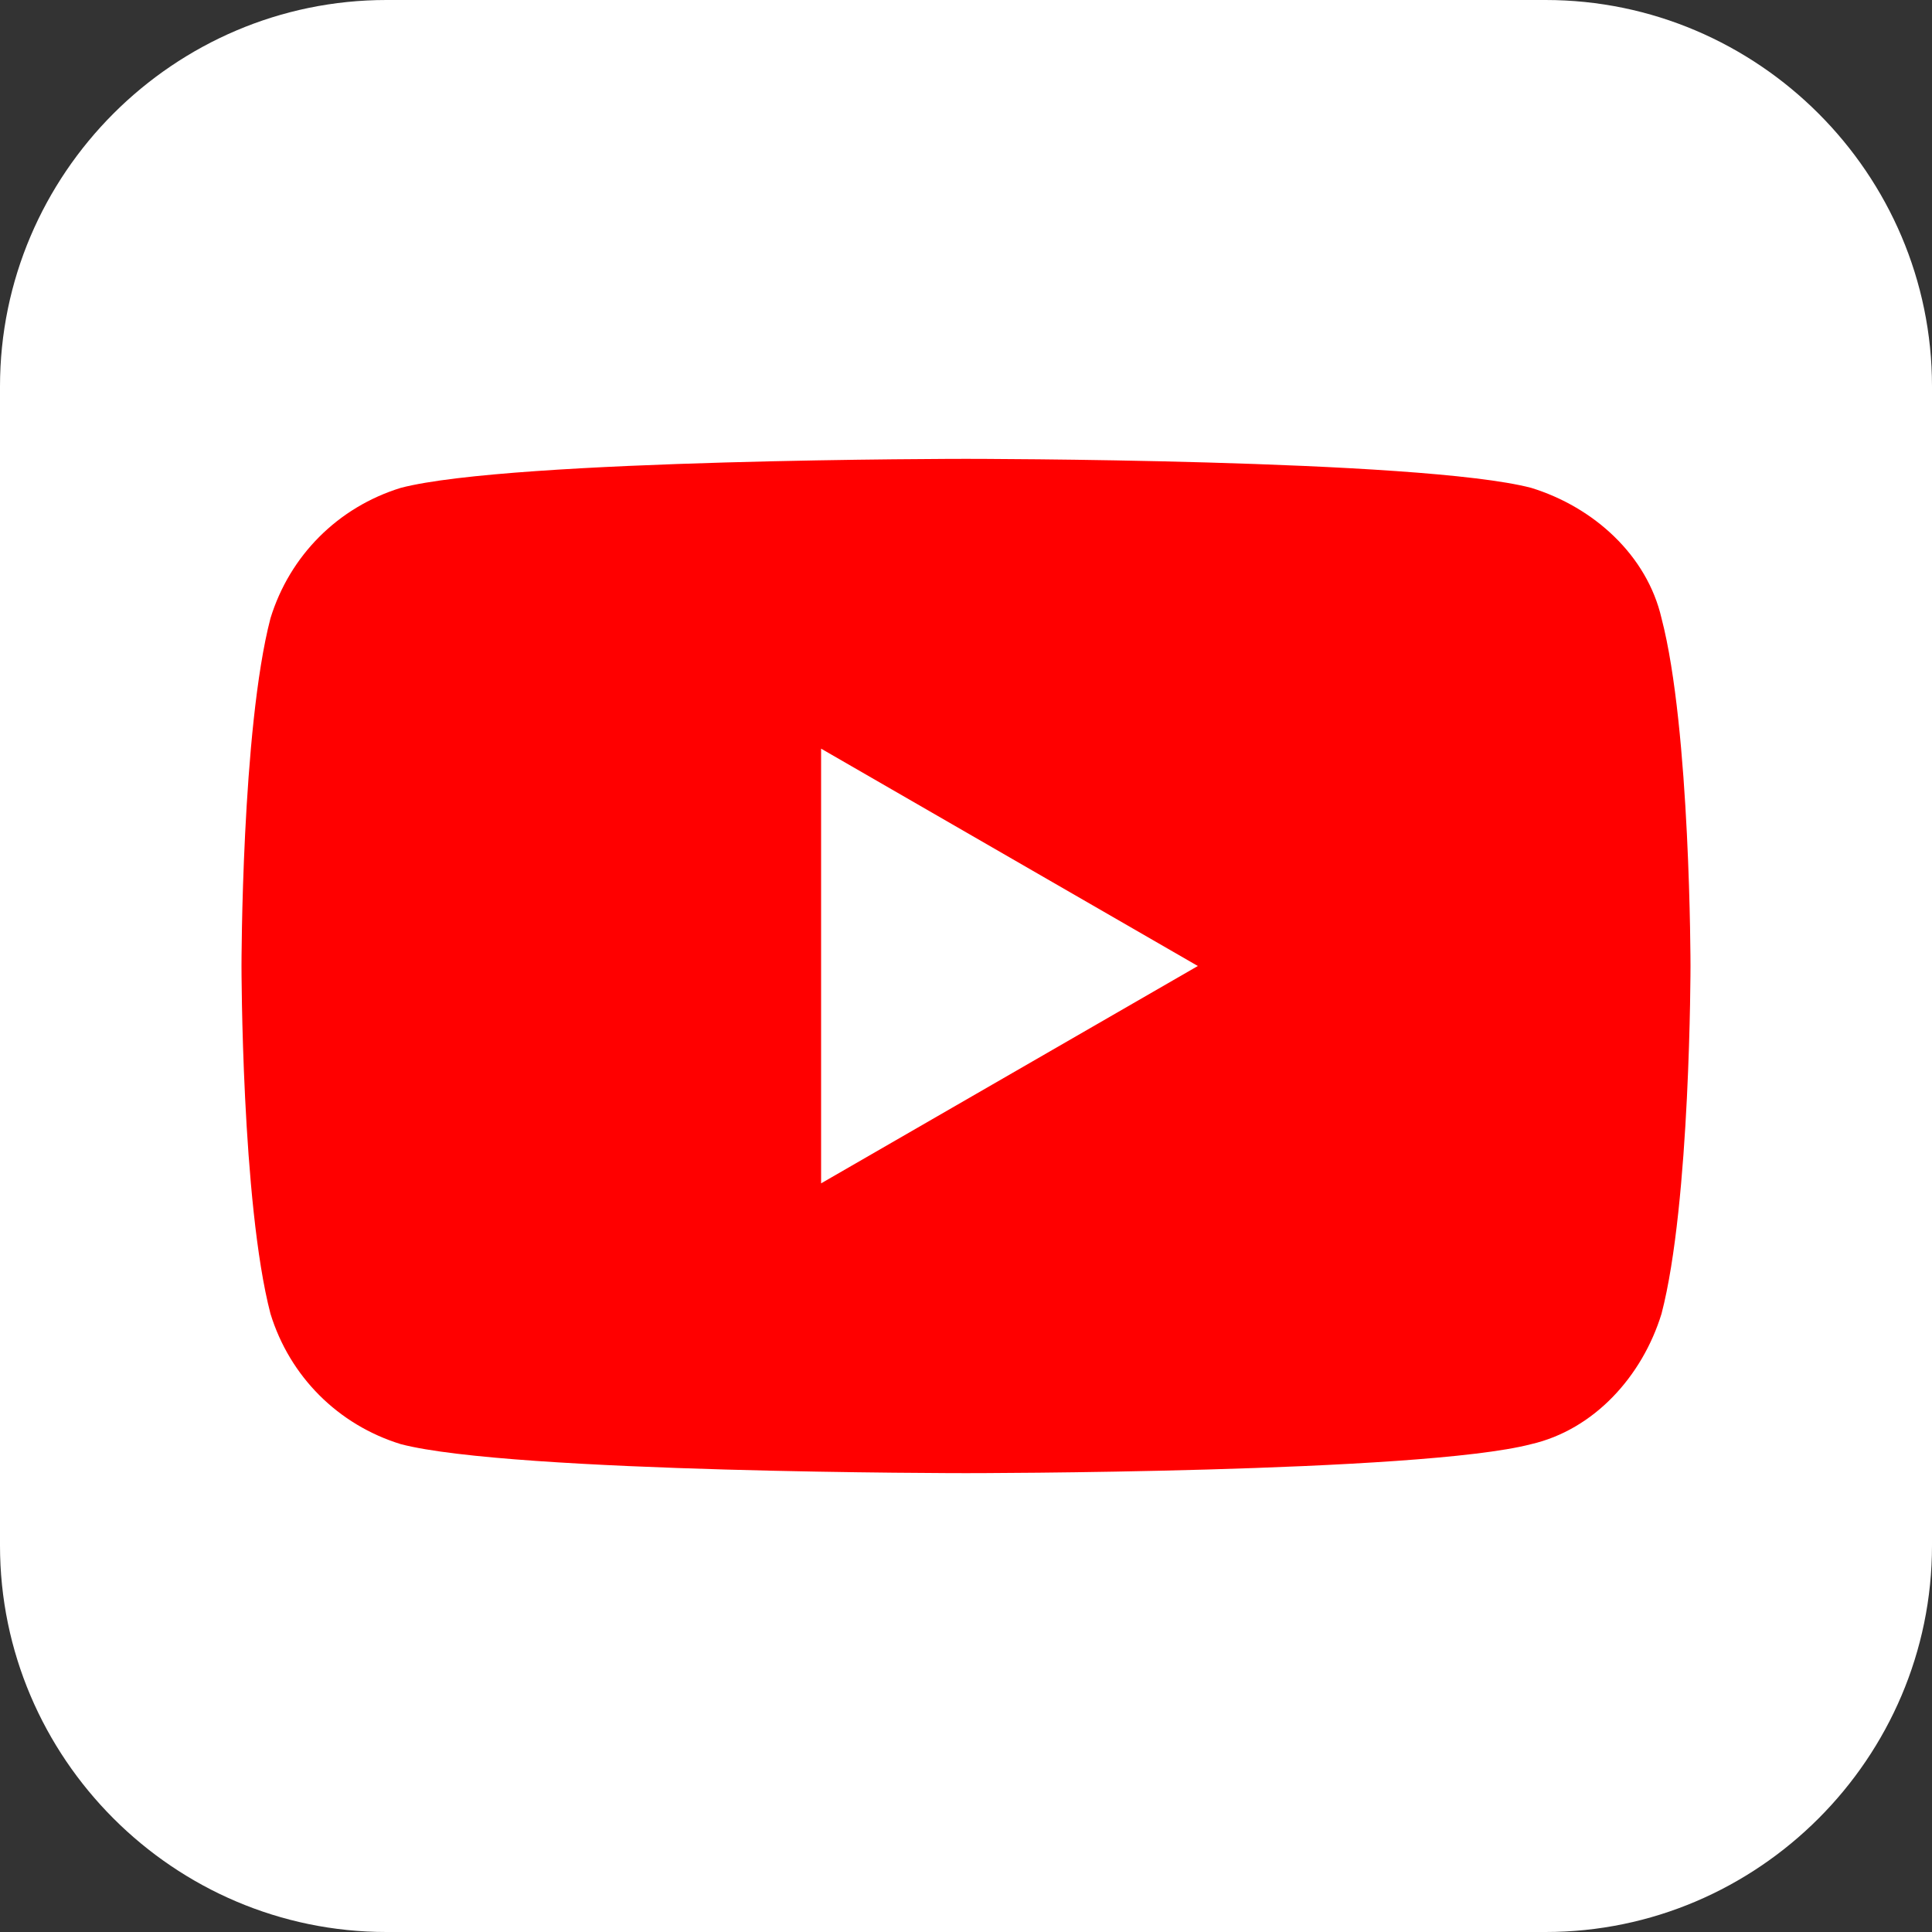
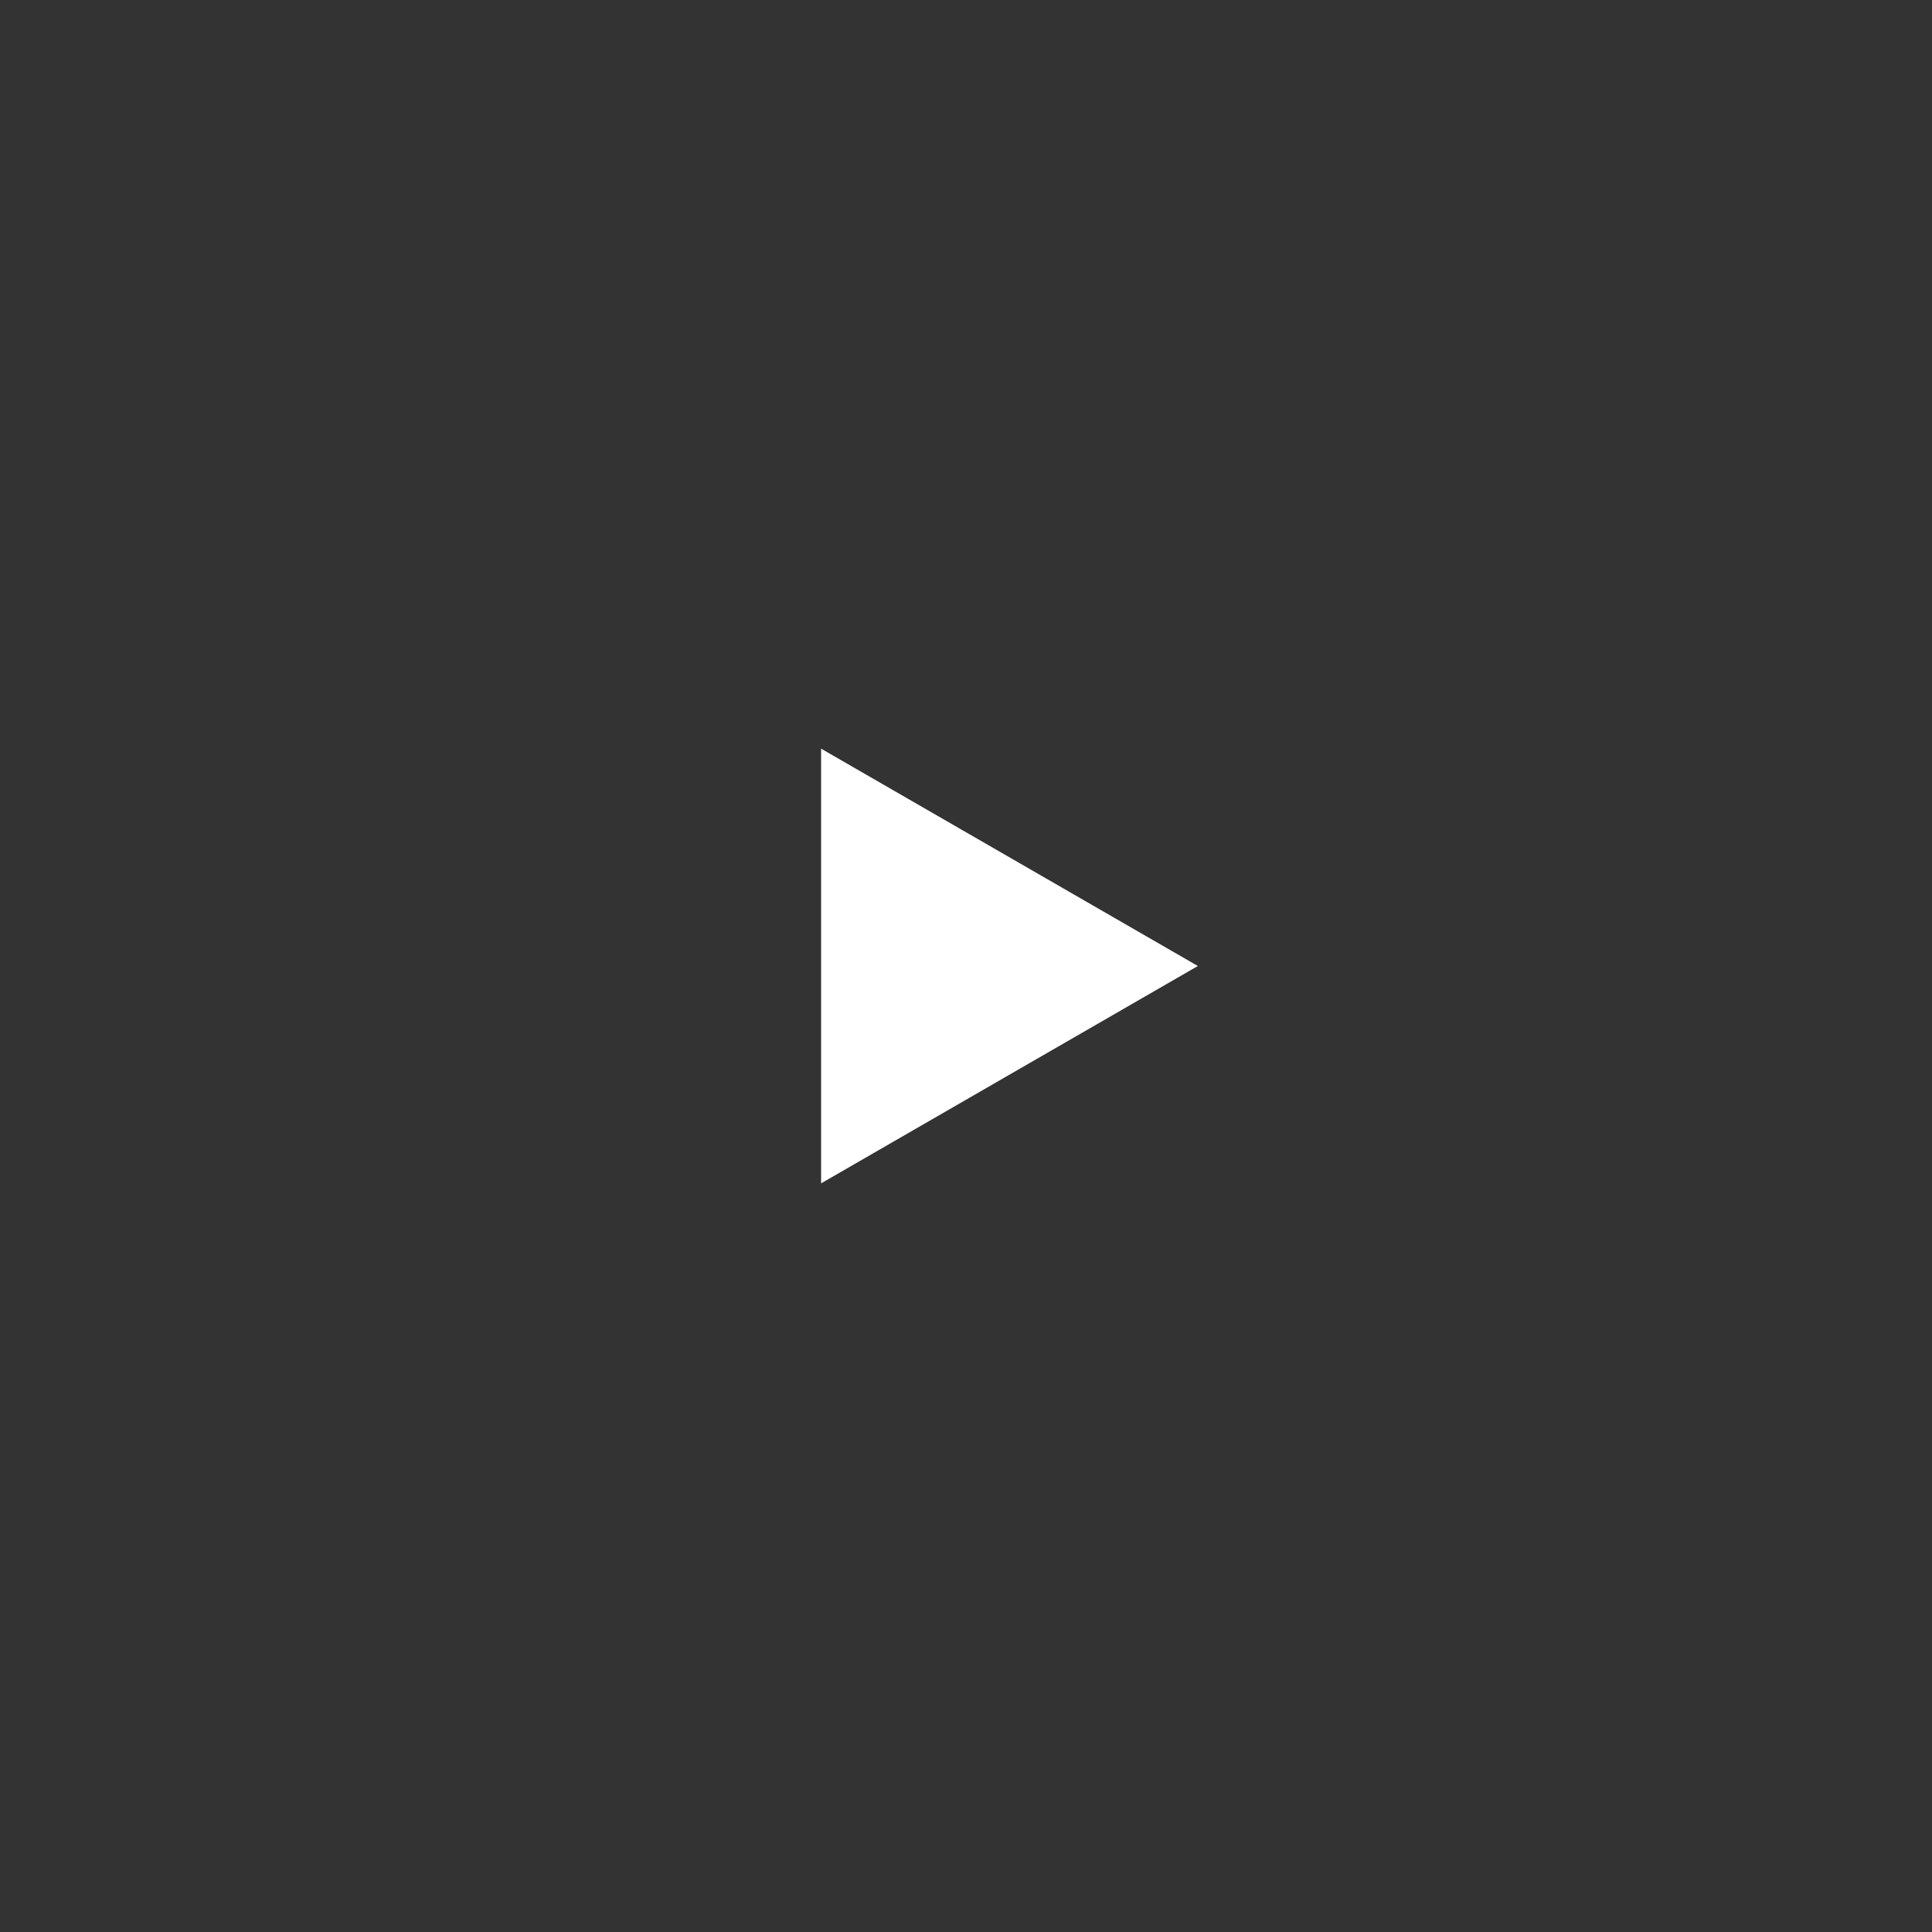
<svg xmlns="http://www.w3.org/2000/svg" id="图层_1" x="0px" y="0px" viewBox="0 0 40 40" style="enable-background:new 0 0 40 40;" xml:space="preserve">
  <rect x="0" y="0" width="40" height="40" fill="#333333" stroke="none" />
  <style type="text/css">	.st0{fill:#FFFFFF;}	.st1{fill:#FF0000;}</style>
-   <path class="st0" d="M8,0h24c4.4,0,8,3.6,8,8v24c0,4.4-3.6,8-8,8H8c-4.4,0-8-3.6-8-8V8C0,3.6,3.6,0,8,0z" />
  <g>
-     <path class="st1" d="M34.4,12.8c-0.3-1.3-1.4-2.3-2.7-2.7C29.4,9.5,20,9.5,20,9.5s-9.4,0-11.7,0.6C7,10.5,6,11.5,5.6,12.8  C5,15.1,5,20,5,20s0,4.9,0.6,7.2C6,28.5,7,29.5,8.3,29.9c2.3,0.6,11.7,0.6,11.7,0.6s9.4,0,11.7-0.6c1.3-0.3,2.3-1.4,2.7-2.7  C35,24.9,35,20,35,20S35,15.1,34.4,12.8z" />
    <polygon class="st0" points="17,24.5 24.8,20 17,15.5  " />
  </g>
</svg>